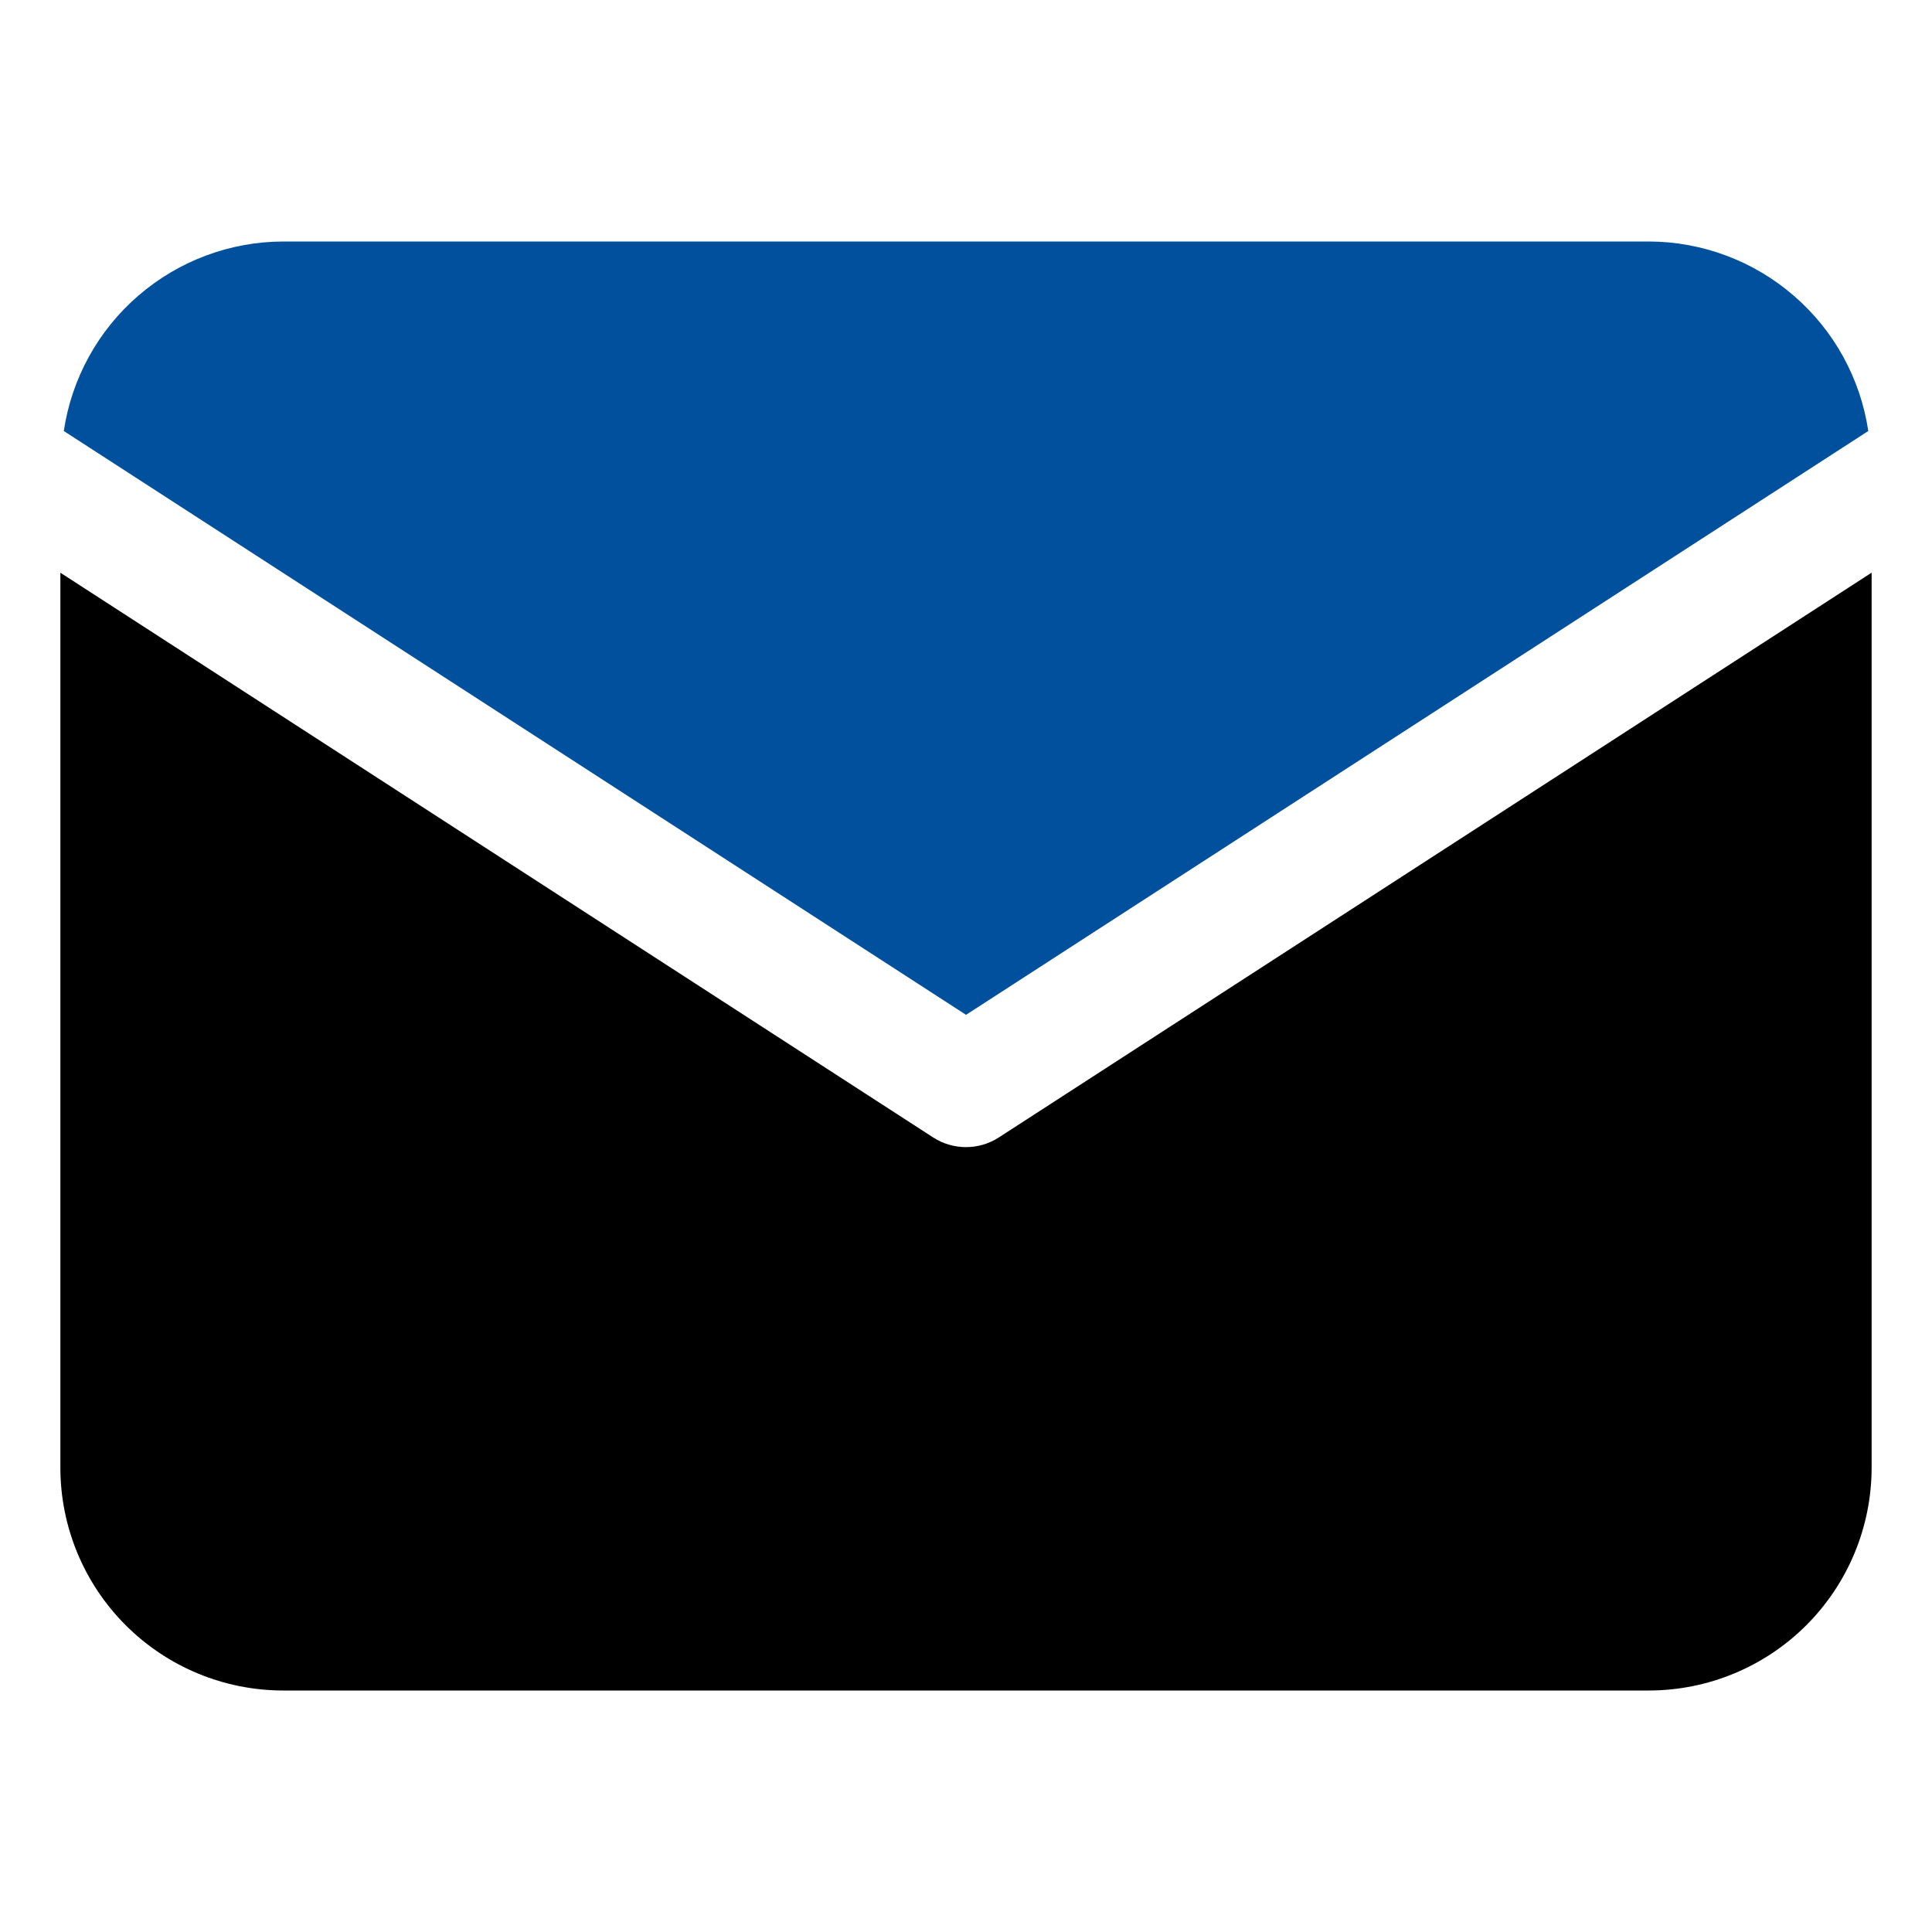
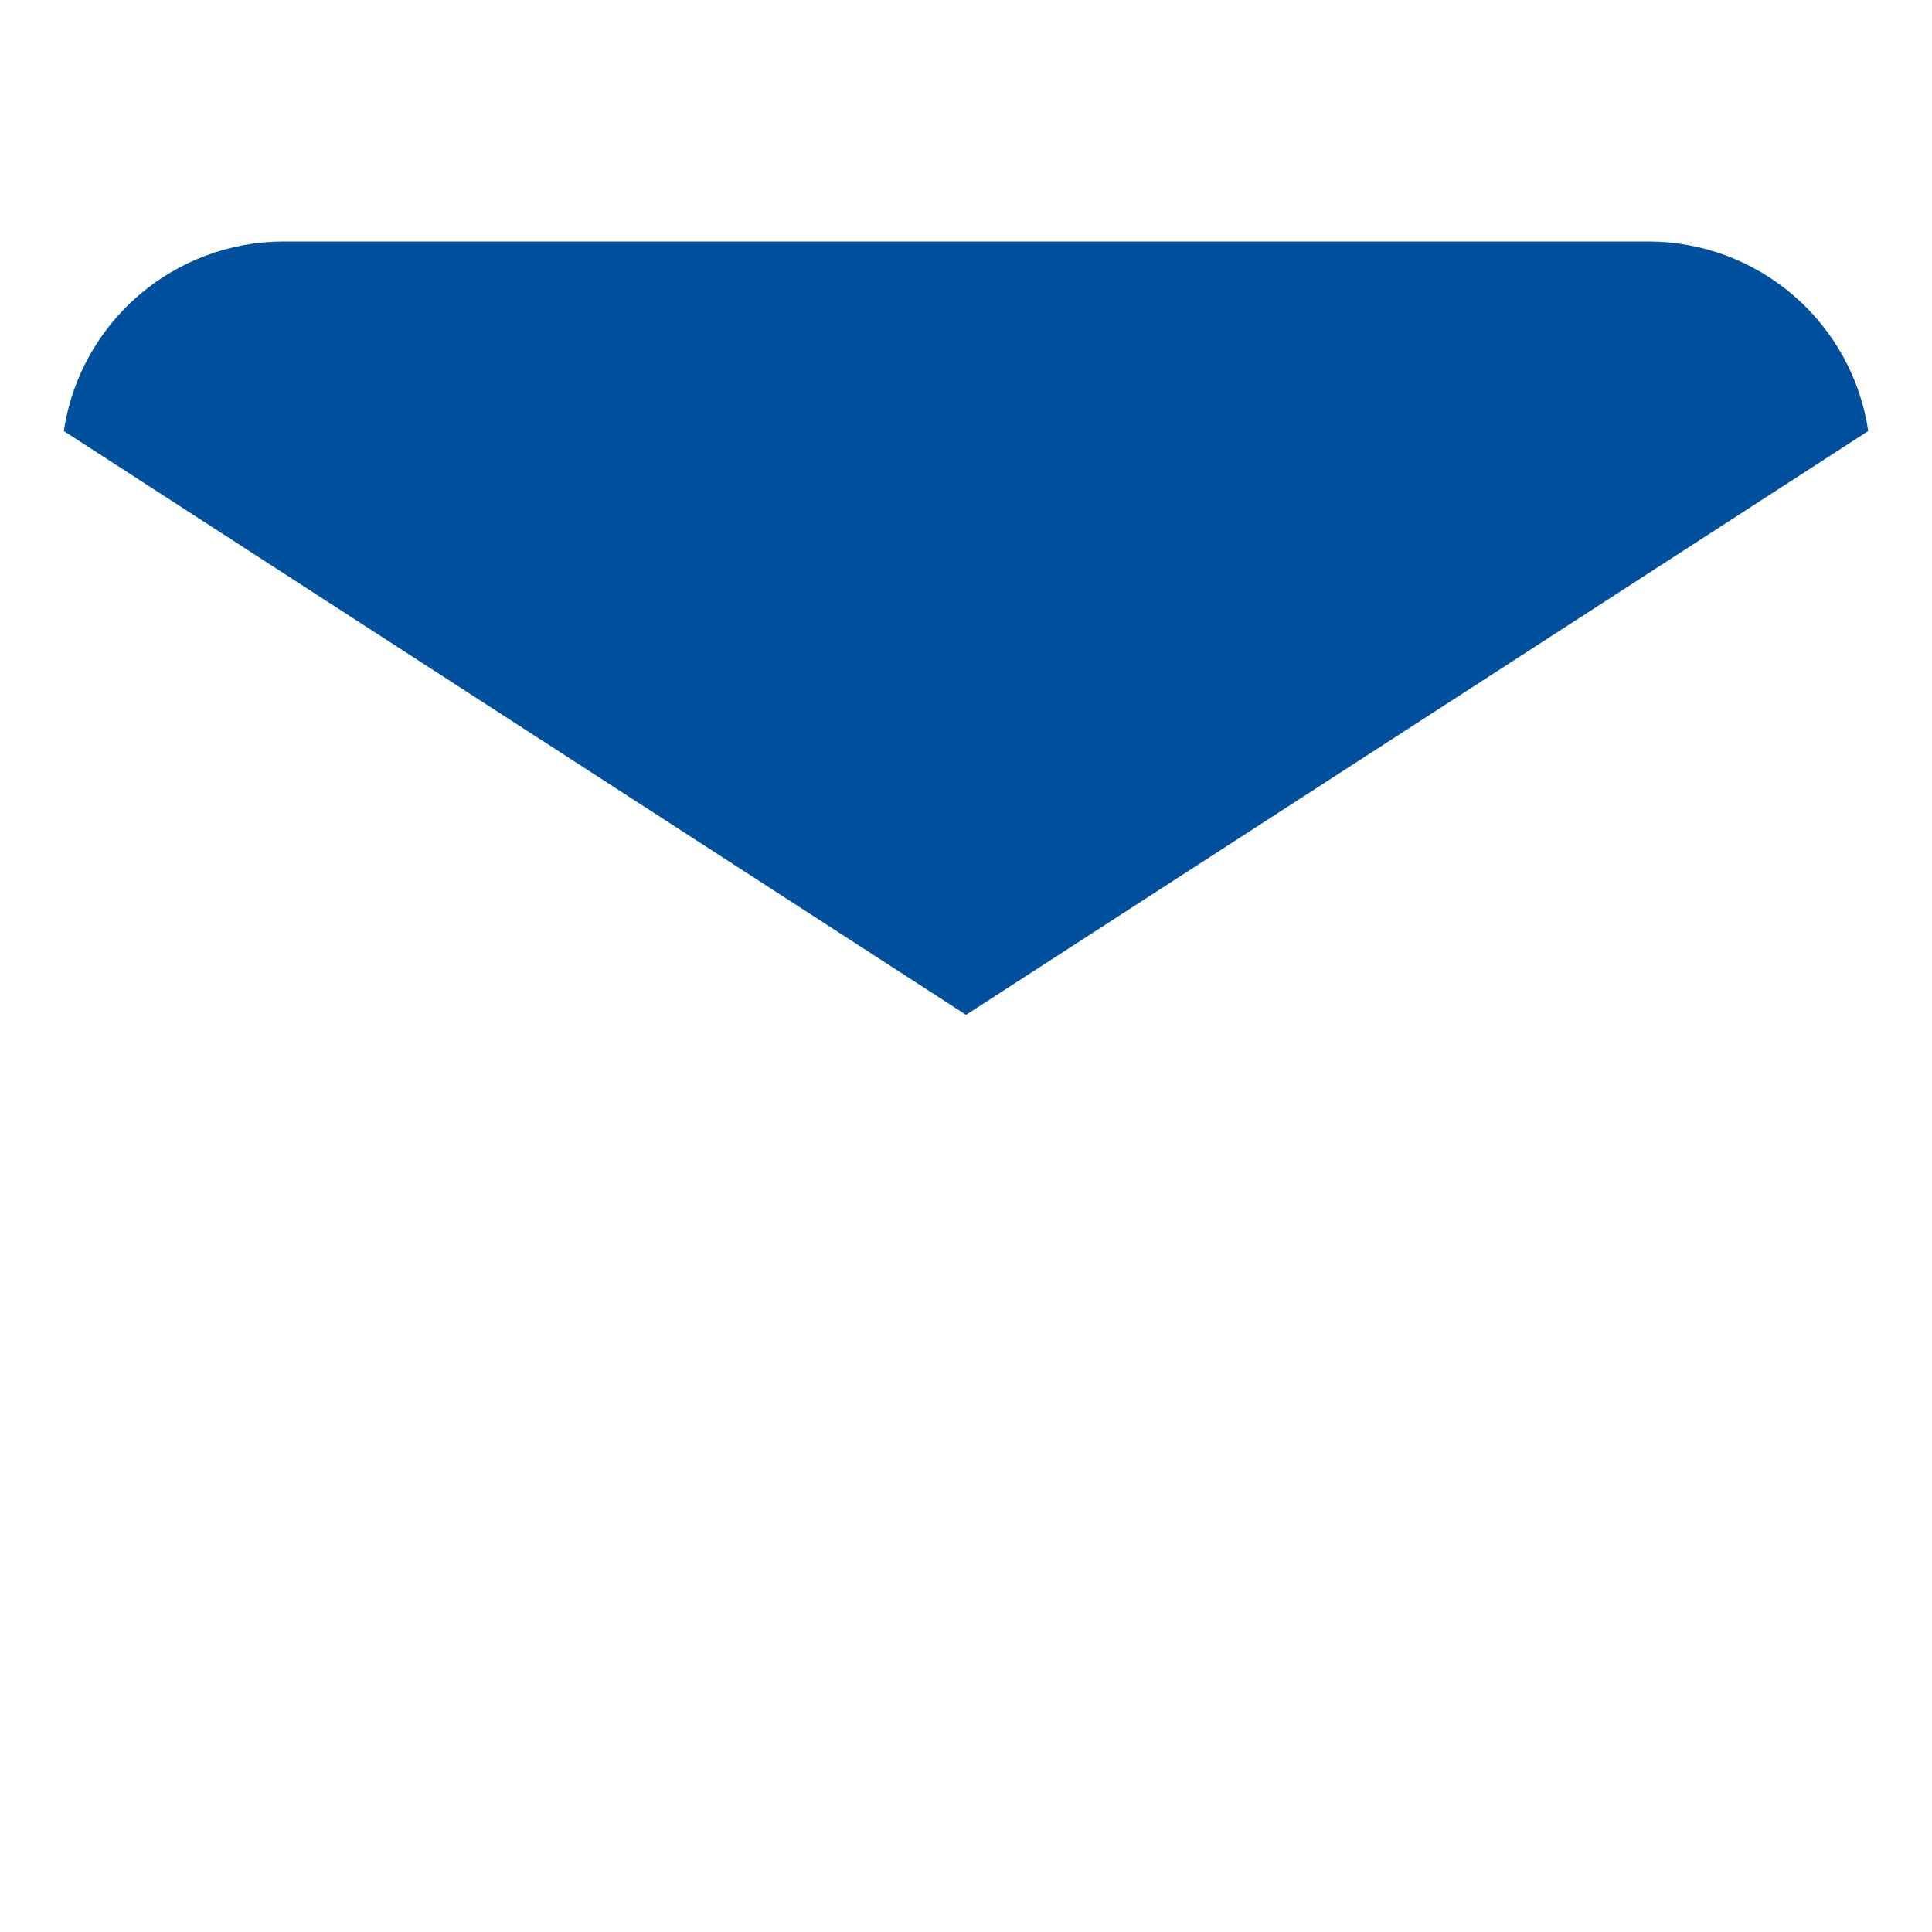
<svg xmlns="http://www.w3.org/2000/svg" width="44" height="44" viewBox="0 0 44 44" fill="none">
  <path d="M42.549 9.816C42.37 8.618 41.768 7.524 40.851 6.733C39.935 5.941 38.765 5.503 37.554 5.5H6.449C5.237 5.503 4.068 5.941 3.151 6.733C2.235 7.524 1.632 8.618 1.453 9.816L22.001 23.112L42.549 9.816Z" fill="#00509D" />
-   <path d="M22.747 25.905C22.524 26.049 22.265 26.125 22 26.125C21.735 26.125 21.476 26.049 21.253 25.905L1.375 13.043V33.428C1.376 34.773 1.911 36.062 2.862 37.013C3.813 37.964 5.103 38.499 6.447 38.5H37.553C38.898 38.499 40.187 37.964 41.138 37.013C42.089 36.062 42.623 34.773 42.625 33.428V13.042L22.747 25.905Z" fill="black" />
</svg>